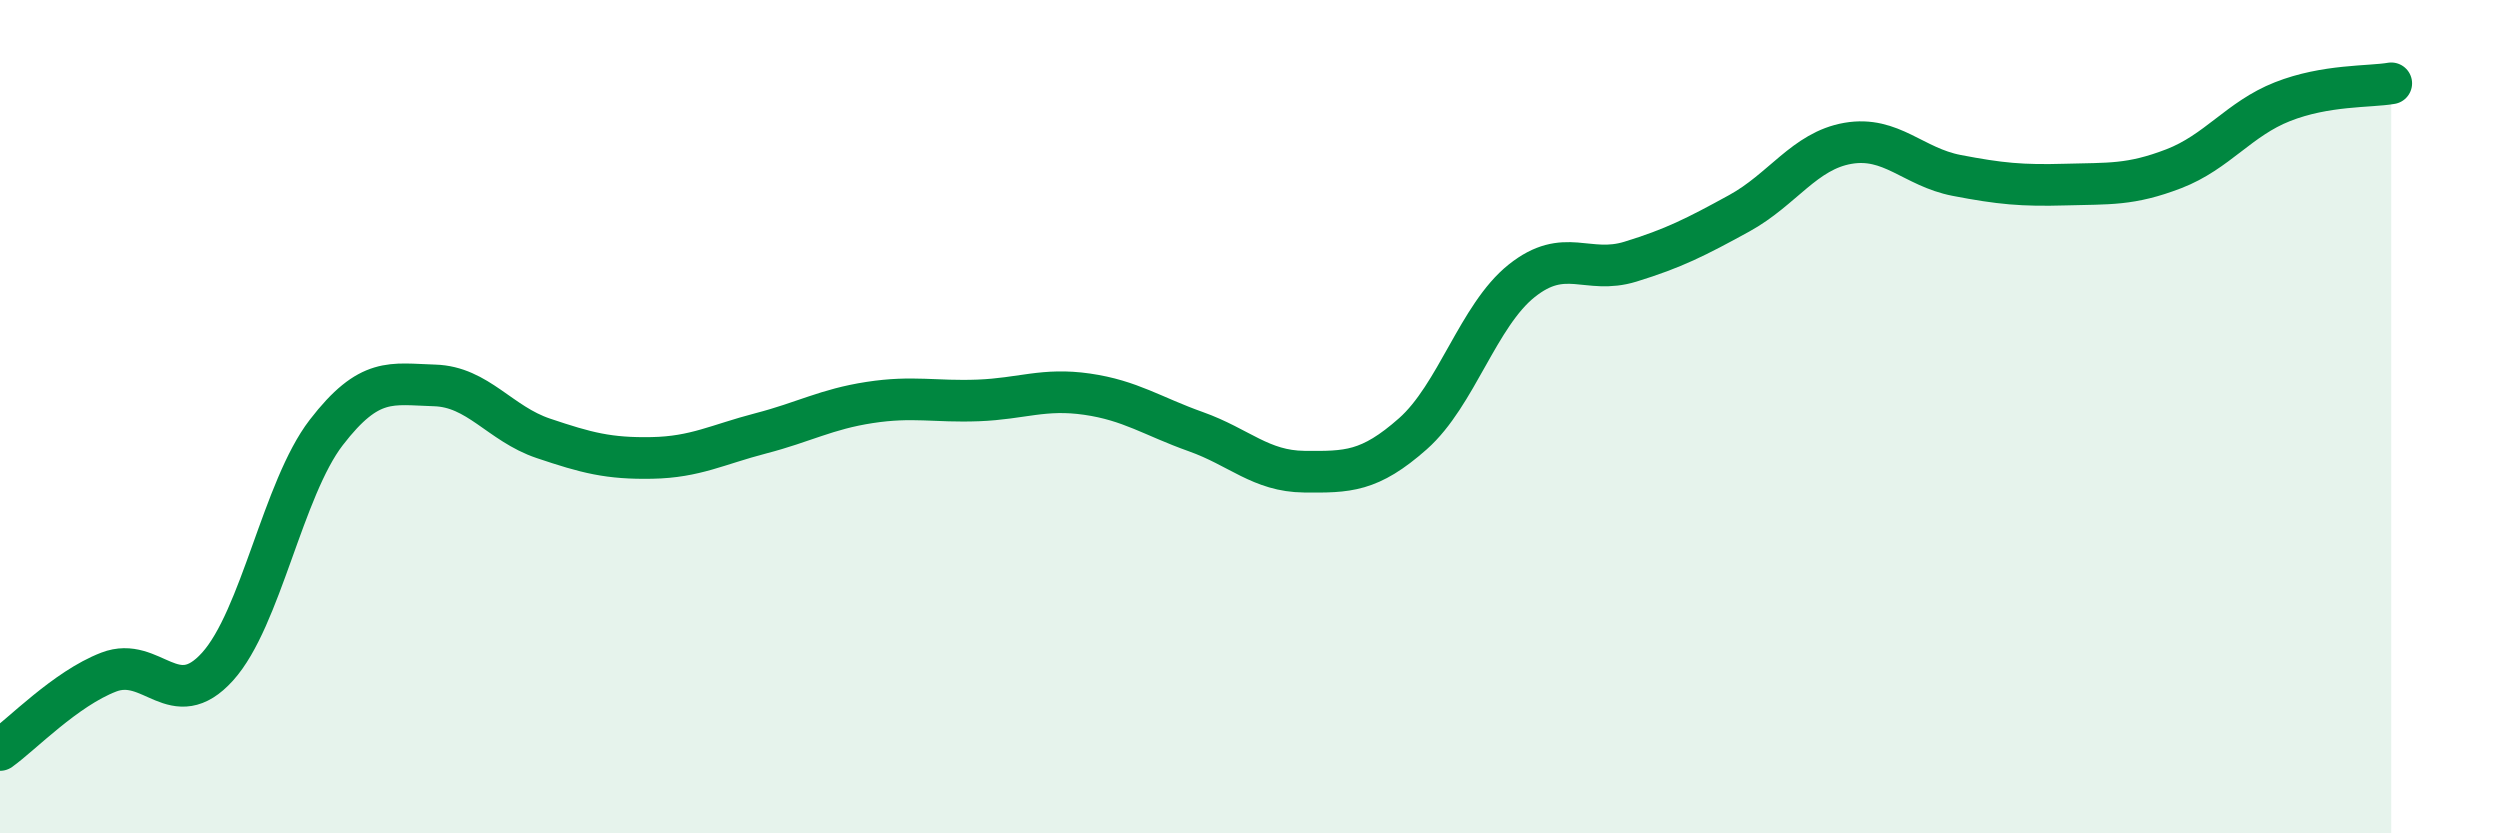
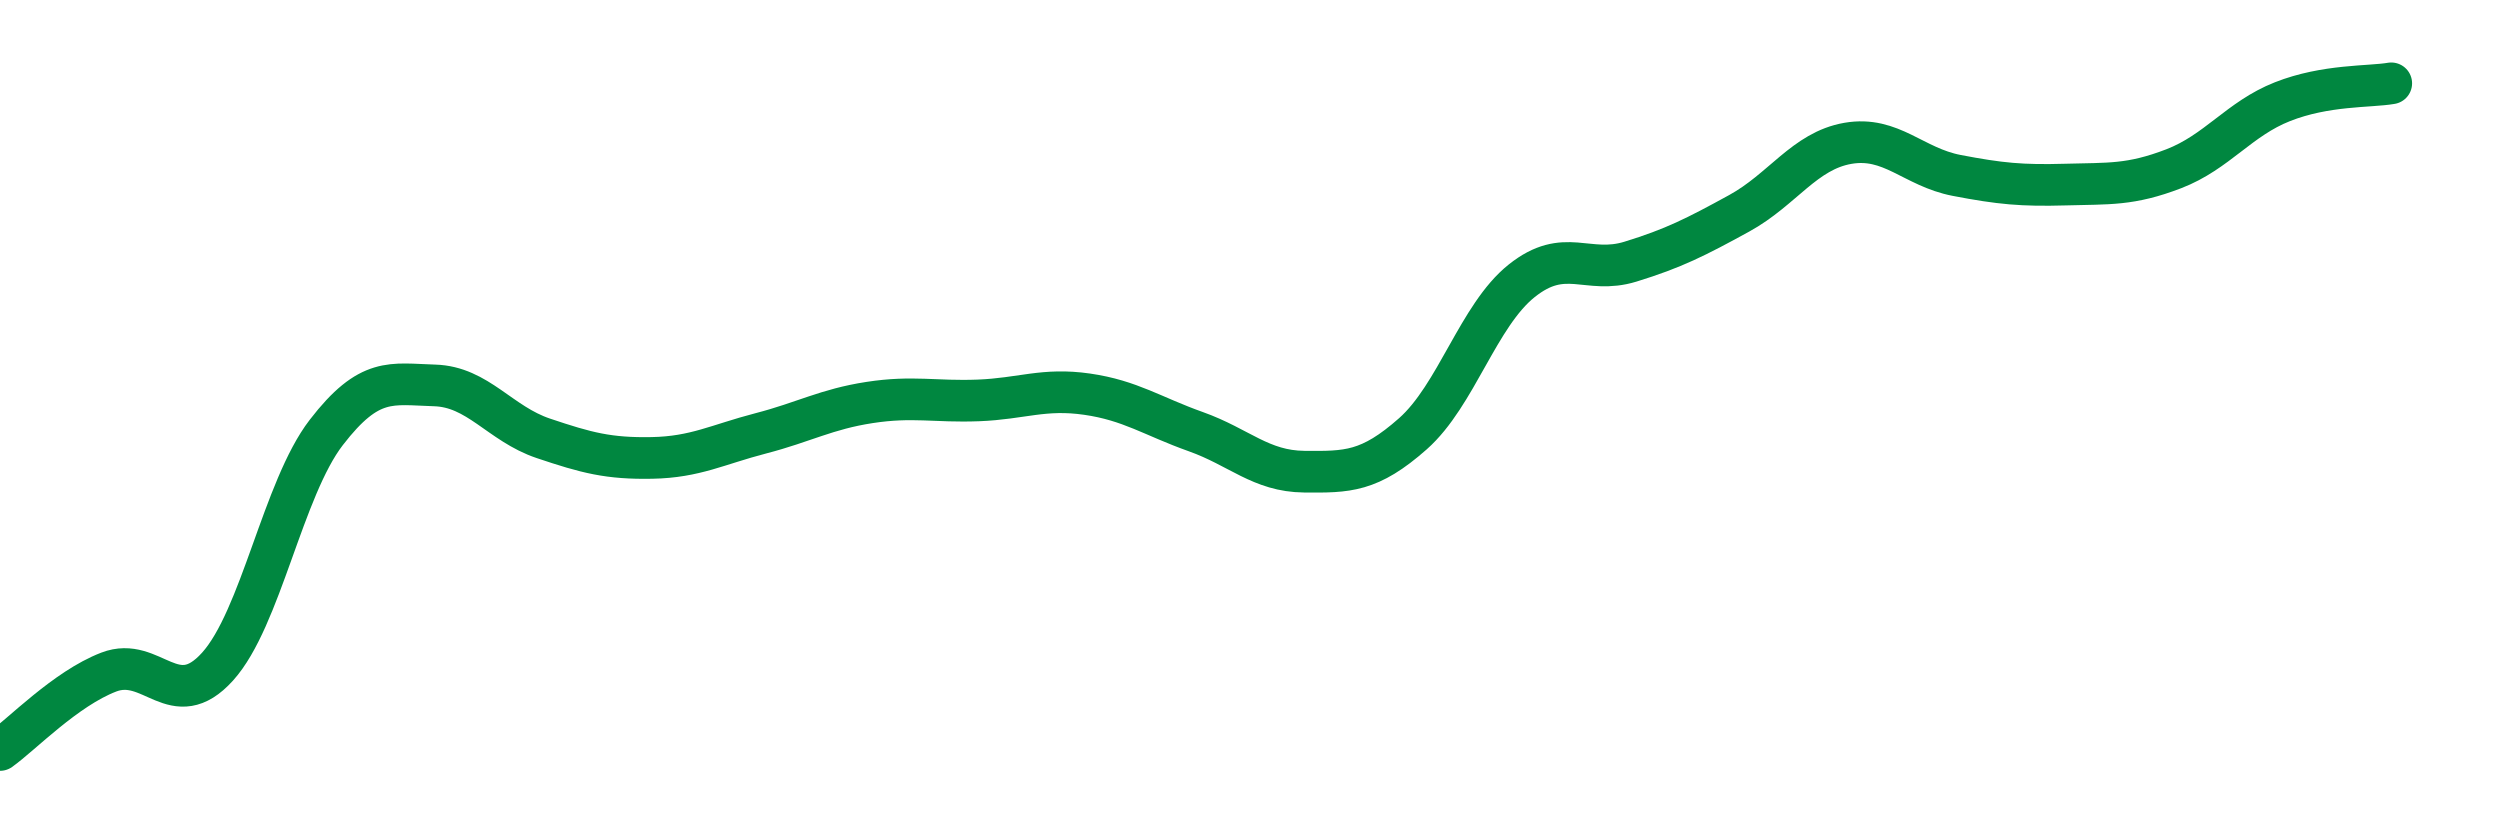
<svg xmlns="http://www.w3.org/2000/svg" width="60" height="20" viewBox="0 0 60 20">
-   <path d="M 0,18 C 0.52,17.63 1.57,16.53 2.61,16.13 C 3.65,15.73 4.18,17.15 5.22,16 C 6.26,14.85 6.79,11.73 7.83,10.38 C 8.87,9.03 9.39,9.22 10.43,9.25 C 11.47,9.28 12,10.17 13.04,10.52 C 14.08,10.87 14.61,11.01 15.65,10.99 C 16.69,10.97 17.22,10.67 18.26,10.4 C 19.3,10.13 19.83,9.82 20.87,9.66 C 21.91,9.5 22.44,9.65 23.48,9.61 C 24.52,9.57 25.05,9.31 26.09,9.46 C 27.13,9.61 27.66,9.99 28.7,10.36 C 29.74,10.73 30.26,11.31 31.3,11.32 C 32.34,11.33 32.87,11.33 33.91,10.41 C 34.95,9.49 35.48,7.57 36.52,6.74 C 37.56,5.91 38.09,6.6 39.13,6.28 C 40.17,5.96 40.7,5.69 41.74,5.12 C 42.78,4.55 43.31,3.62 44.35,3.44 C 45.39,3.26 45.92,4.01 46.96,4.21 C 48,4.41 48.53,4.46 49.57,4.43 C 50.61,4.4 51.13,4.45 52.17,4.05 C 53.21,3.65 53.74,2.85 54.78,2.44 C 55.82,2.03 56.87,2.09 57.39,2L57.39 20L0 20Z" fill="#008740" opacity="0.1" stroke-linecap="round" stroke-linejoin="round" />
  <path d="M 0,18 C 0.52,17.63 1.57,16.53 2.61,16.13 C 3.65,15.73 4.18,17.15 5.22,16 C 6.26,14.85 6.79,11.73 7.83,10.38 C 8.87,9.03 9.39,9.22 10.43,9.25 C 11.47,9.28 12,10.17 13.04,10.52 C 14.08,10.87 14.61,11.01 15.65,10.99 C 16.69,10.97 17.22,10.67 18.26,10.4 C 19.3,10.13 19.83,9.82 20.87,9.66 C 21.91,9.5 22.44,9.65 23.48,9.61 C 24.52,9.57 25.05,9.31 26.09,9.46 C 27.13,9.61 27.66,9.99 28.7,10.36 C 29.74,10.73 30.26,11.31 31.3,11.32 C 32.34,11.33 32.87,11.33 33.91,10.41 C 34.95,9.49 35.48,7.57 36.52,6.74 C 37.56,5.91 38.09,6.6 39.13,6.28 C 40.17,5.96 40.7,5.69 41.74,5.12 C 42.78,4.55 43.31,3.62 44.35,3.44 C 45.39,3.26 45.92,4.01 46.96,4.21 C 48,4.41 48.53,4.46 49.57,4.43 C 50.61,4.4 51.13,4.45 52.17,4.05 C 53.21,3.65 53.74,2.85 54.78,2.44 C 55.82,2.03 56.87,2.09 57.39,2" stroke="#008740" stroke-width="1" fill="none" stroke-linecap="round" stroke-linejoin="round" />
</svg>